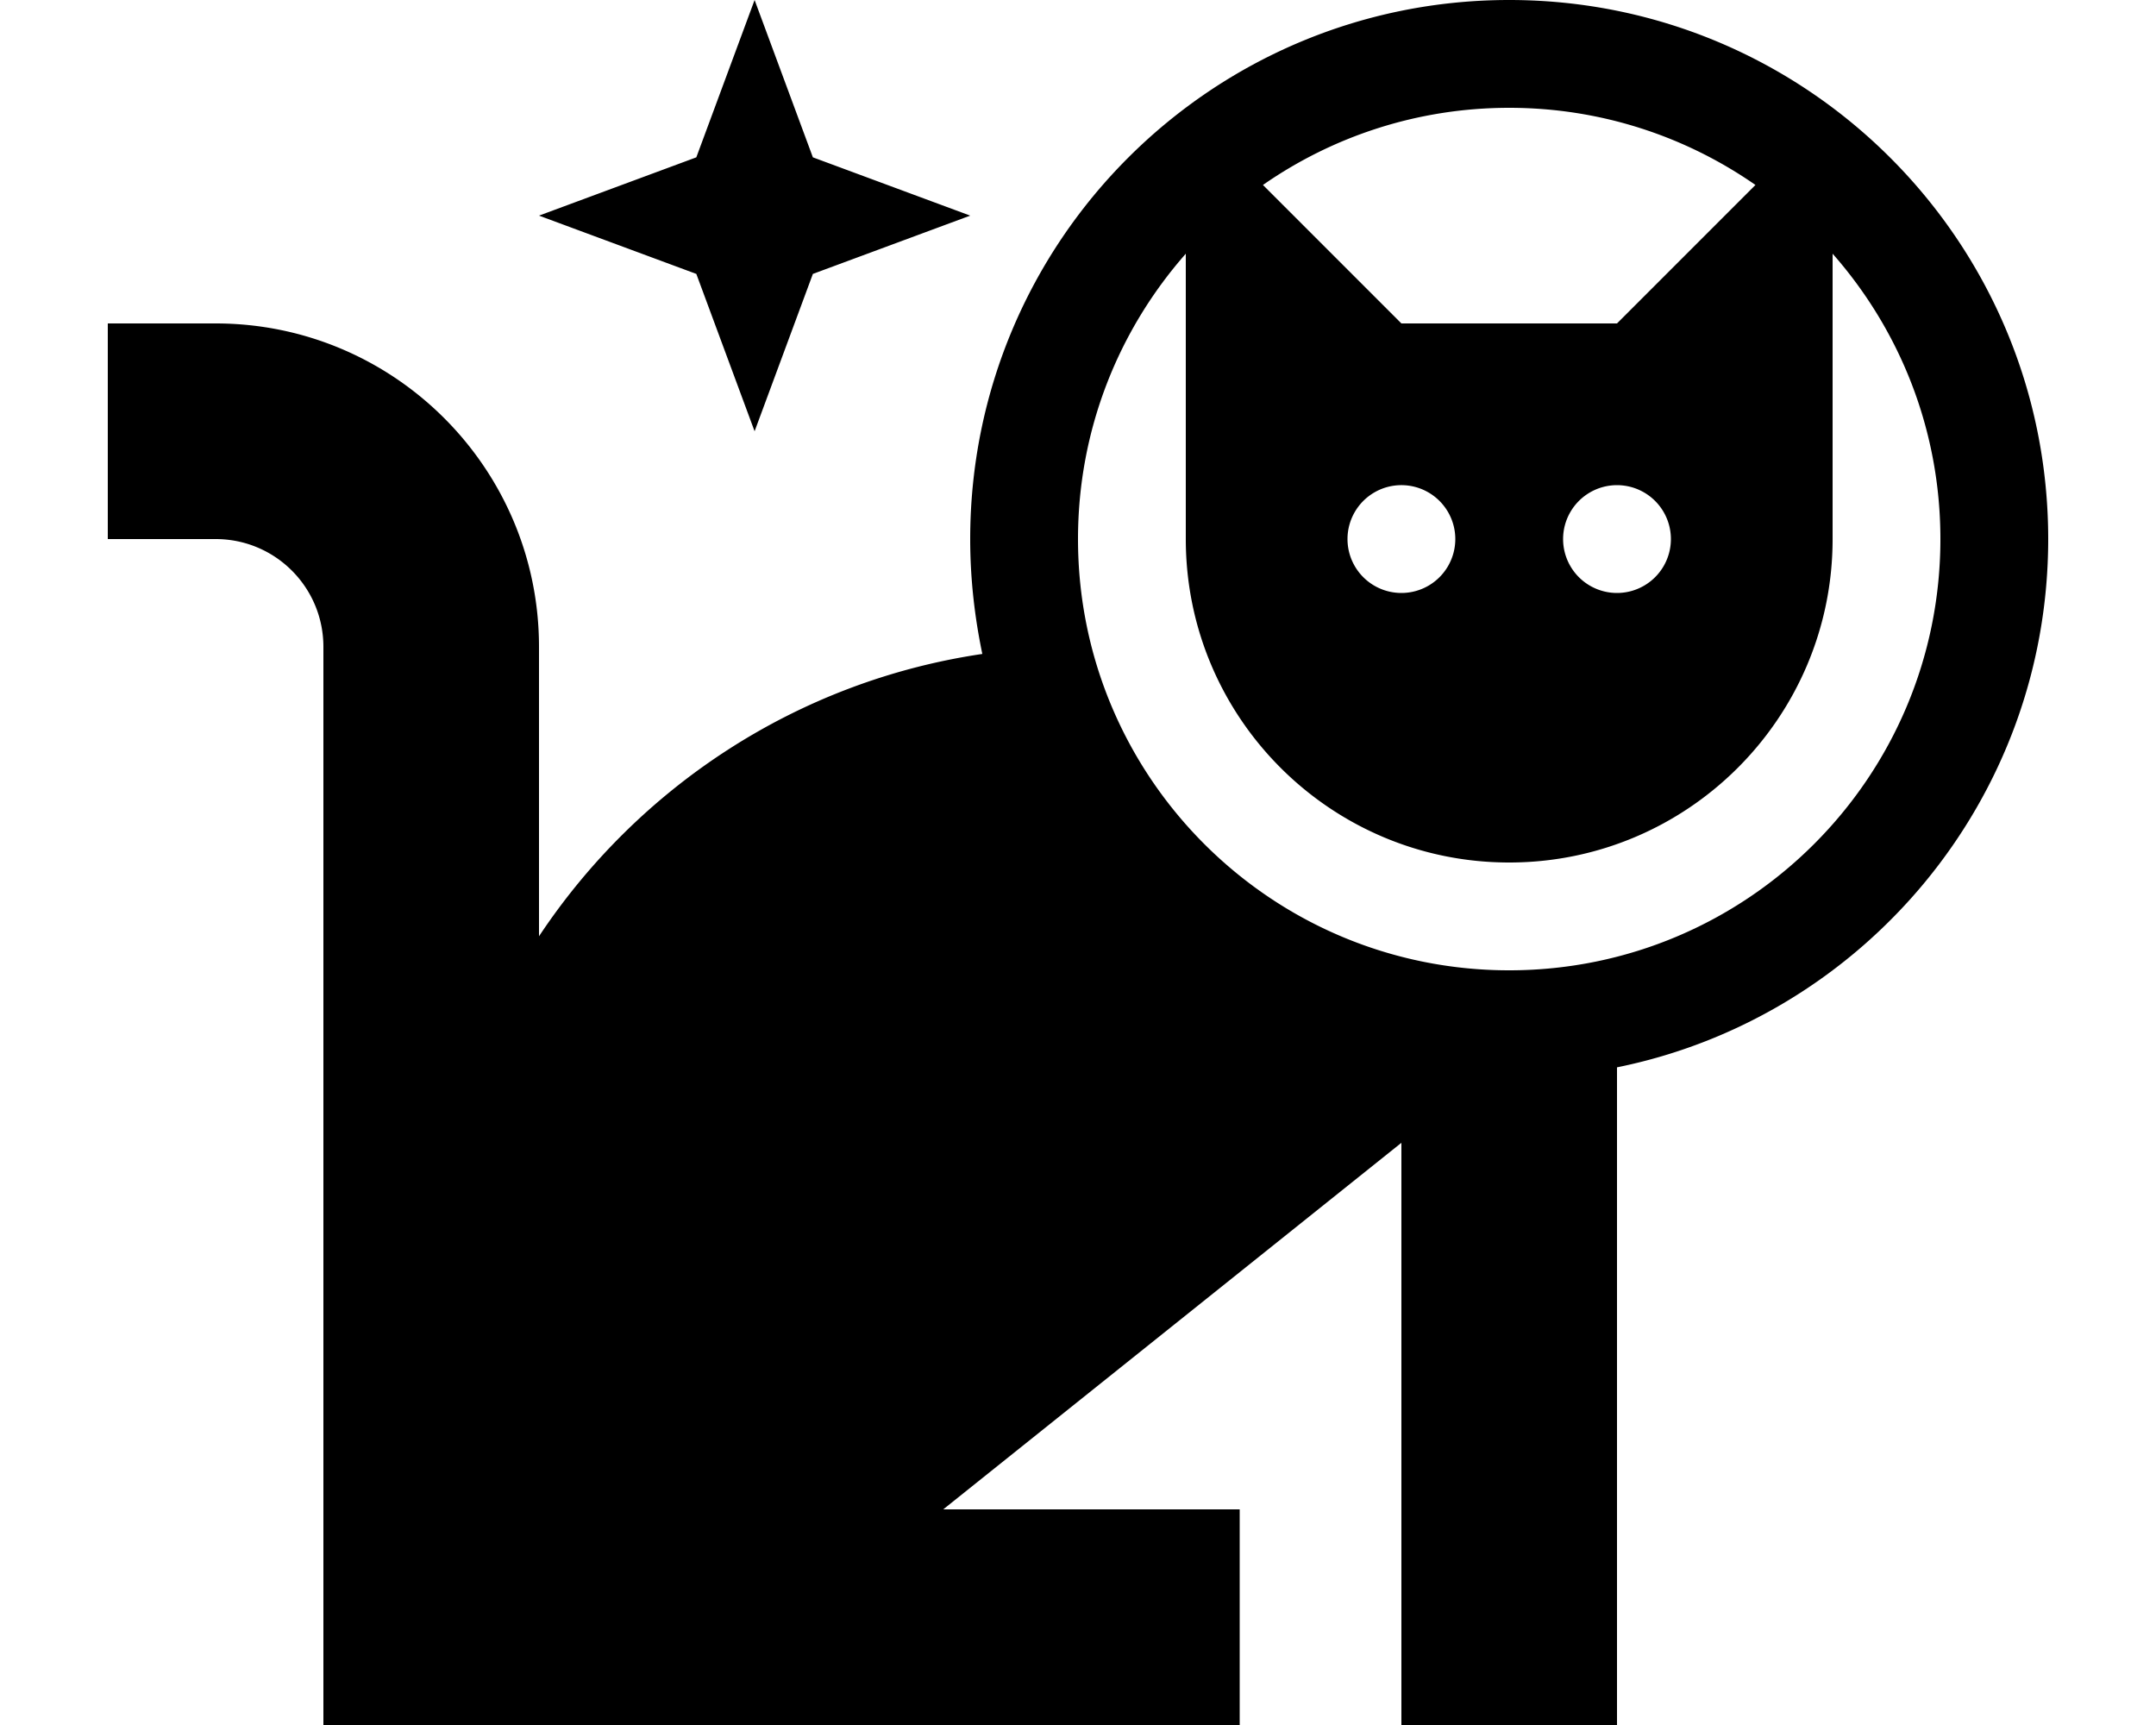
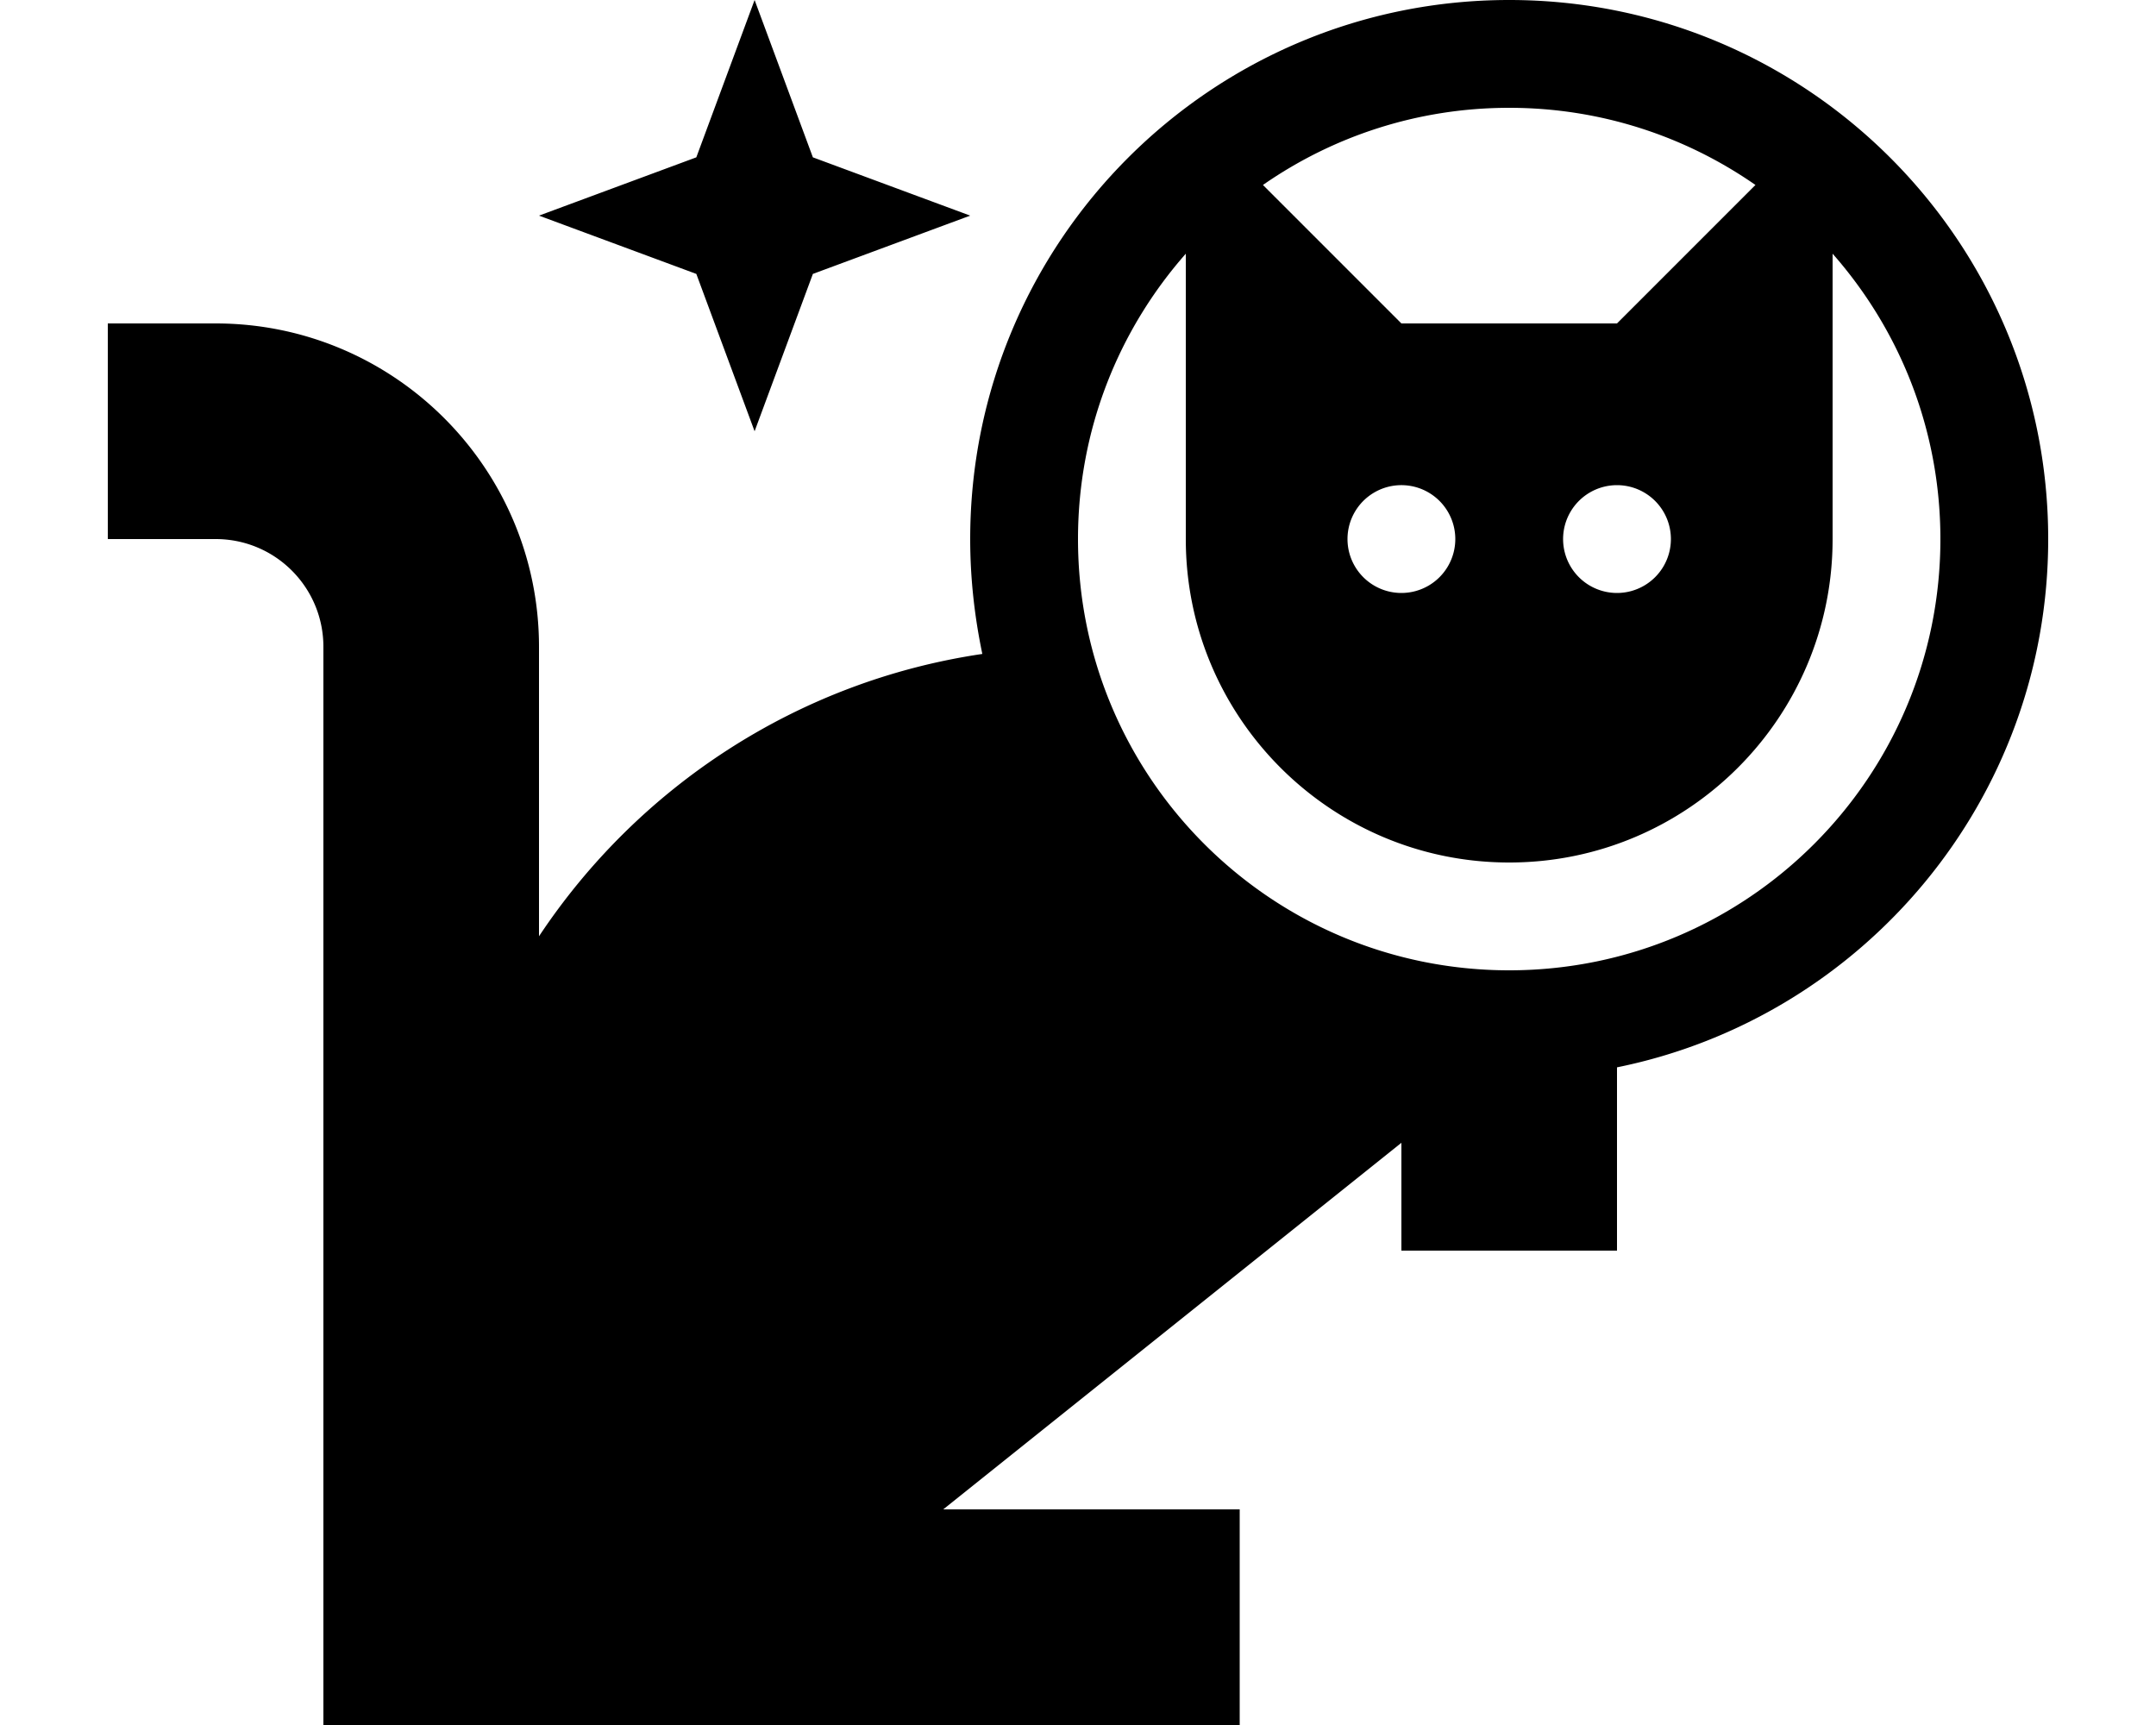
<svg xmlns="http://www.w3.org/2000/svg" viewBox="0 0 640 512">
-   <path d="M576 160c0 70.7-57.3 128-128 128s-128-57.3-128-128c0-32.5 12.1-62.1 32-84.7V160c0 53 43 96 96 96s96-43 96-96V75.3c19.9 22.6 32 52.2 32 84.7zM416 96L374.9 54.9C395.6 40.5 420.8 32 448 32s52.4 8.5 73.1 22.9L480 96H416zm64 220.8C553 302 608 237.4 608 160C608 71.6 536.4 0 448 0S288 71.6 288 160c0 11.7 1.3 23.1 3.6 34.1c-54.9 8.1-102.2 39.5-131.6 83.8V192c0-53-43-96-96-96H32v64H64c17.7 0 32 14.3 32 32V480v32h32H336h32V448H336 280L416 339.2V480v32h64V480 316.8zM400 160a16 16 0 1 1 32 0 16 16 0 1 1 -32 0zm80-16a16 16 0 1 1 0 32 16 16 0 1 1 0-32zM241.3 46.7L224 0 206.7 46.7 160 64l46.7 17.3L224 128l17.3-46.7L288 64 241.3 46.7z" />
+   <path d="M576 160c0 70.7-57.3 128-128 128s-128-57.3-128-128c0-32.5 12.1-62.1 32-84.7V160c0 53 43 96 96 96s96-43 96-96V75.3c19.9 22.6 32 52.2 32 84.7zM416 96L374.9 54.9C395.6 40.5 420.8 32 448 32s52.4 8.5 73.1 22.9L480 96H416zm64 220.8C553 302 608 237.4 608 160C608 71.6 536.4 0 448 0S288 71.6 288 160c0 11.7 1.3 23.1 3.6 34.1c-54.9 8.1-102.2 39.5-131.6 83.8V192c0-53-43-96-96-96H32v64H64c17.7 0 32 14.3 32 32V480v32h32H336h32V448H336 280L416 339.2v32h64V480 316.8zM400 160a16 16 0 1 1 32 0 16 16 0 1 1 -32 0zm80-16a16 16 0 1 1 0 32 16 16 0 1 1 0-32zM241.3 46.7L224 0 206.7 46.7 160 64l46.7 17.3L224 128l17.3-46.7L288 64 241.3 46.7z" />
</svg>